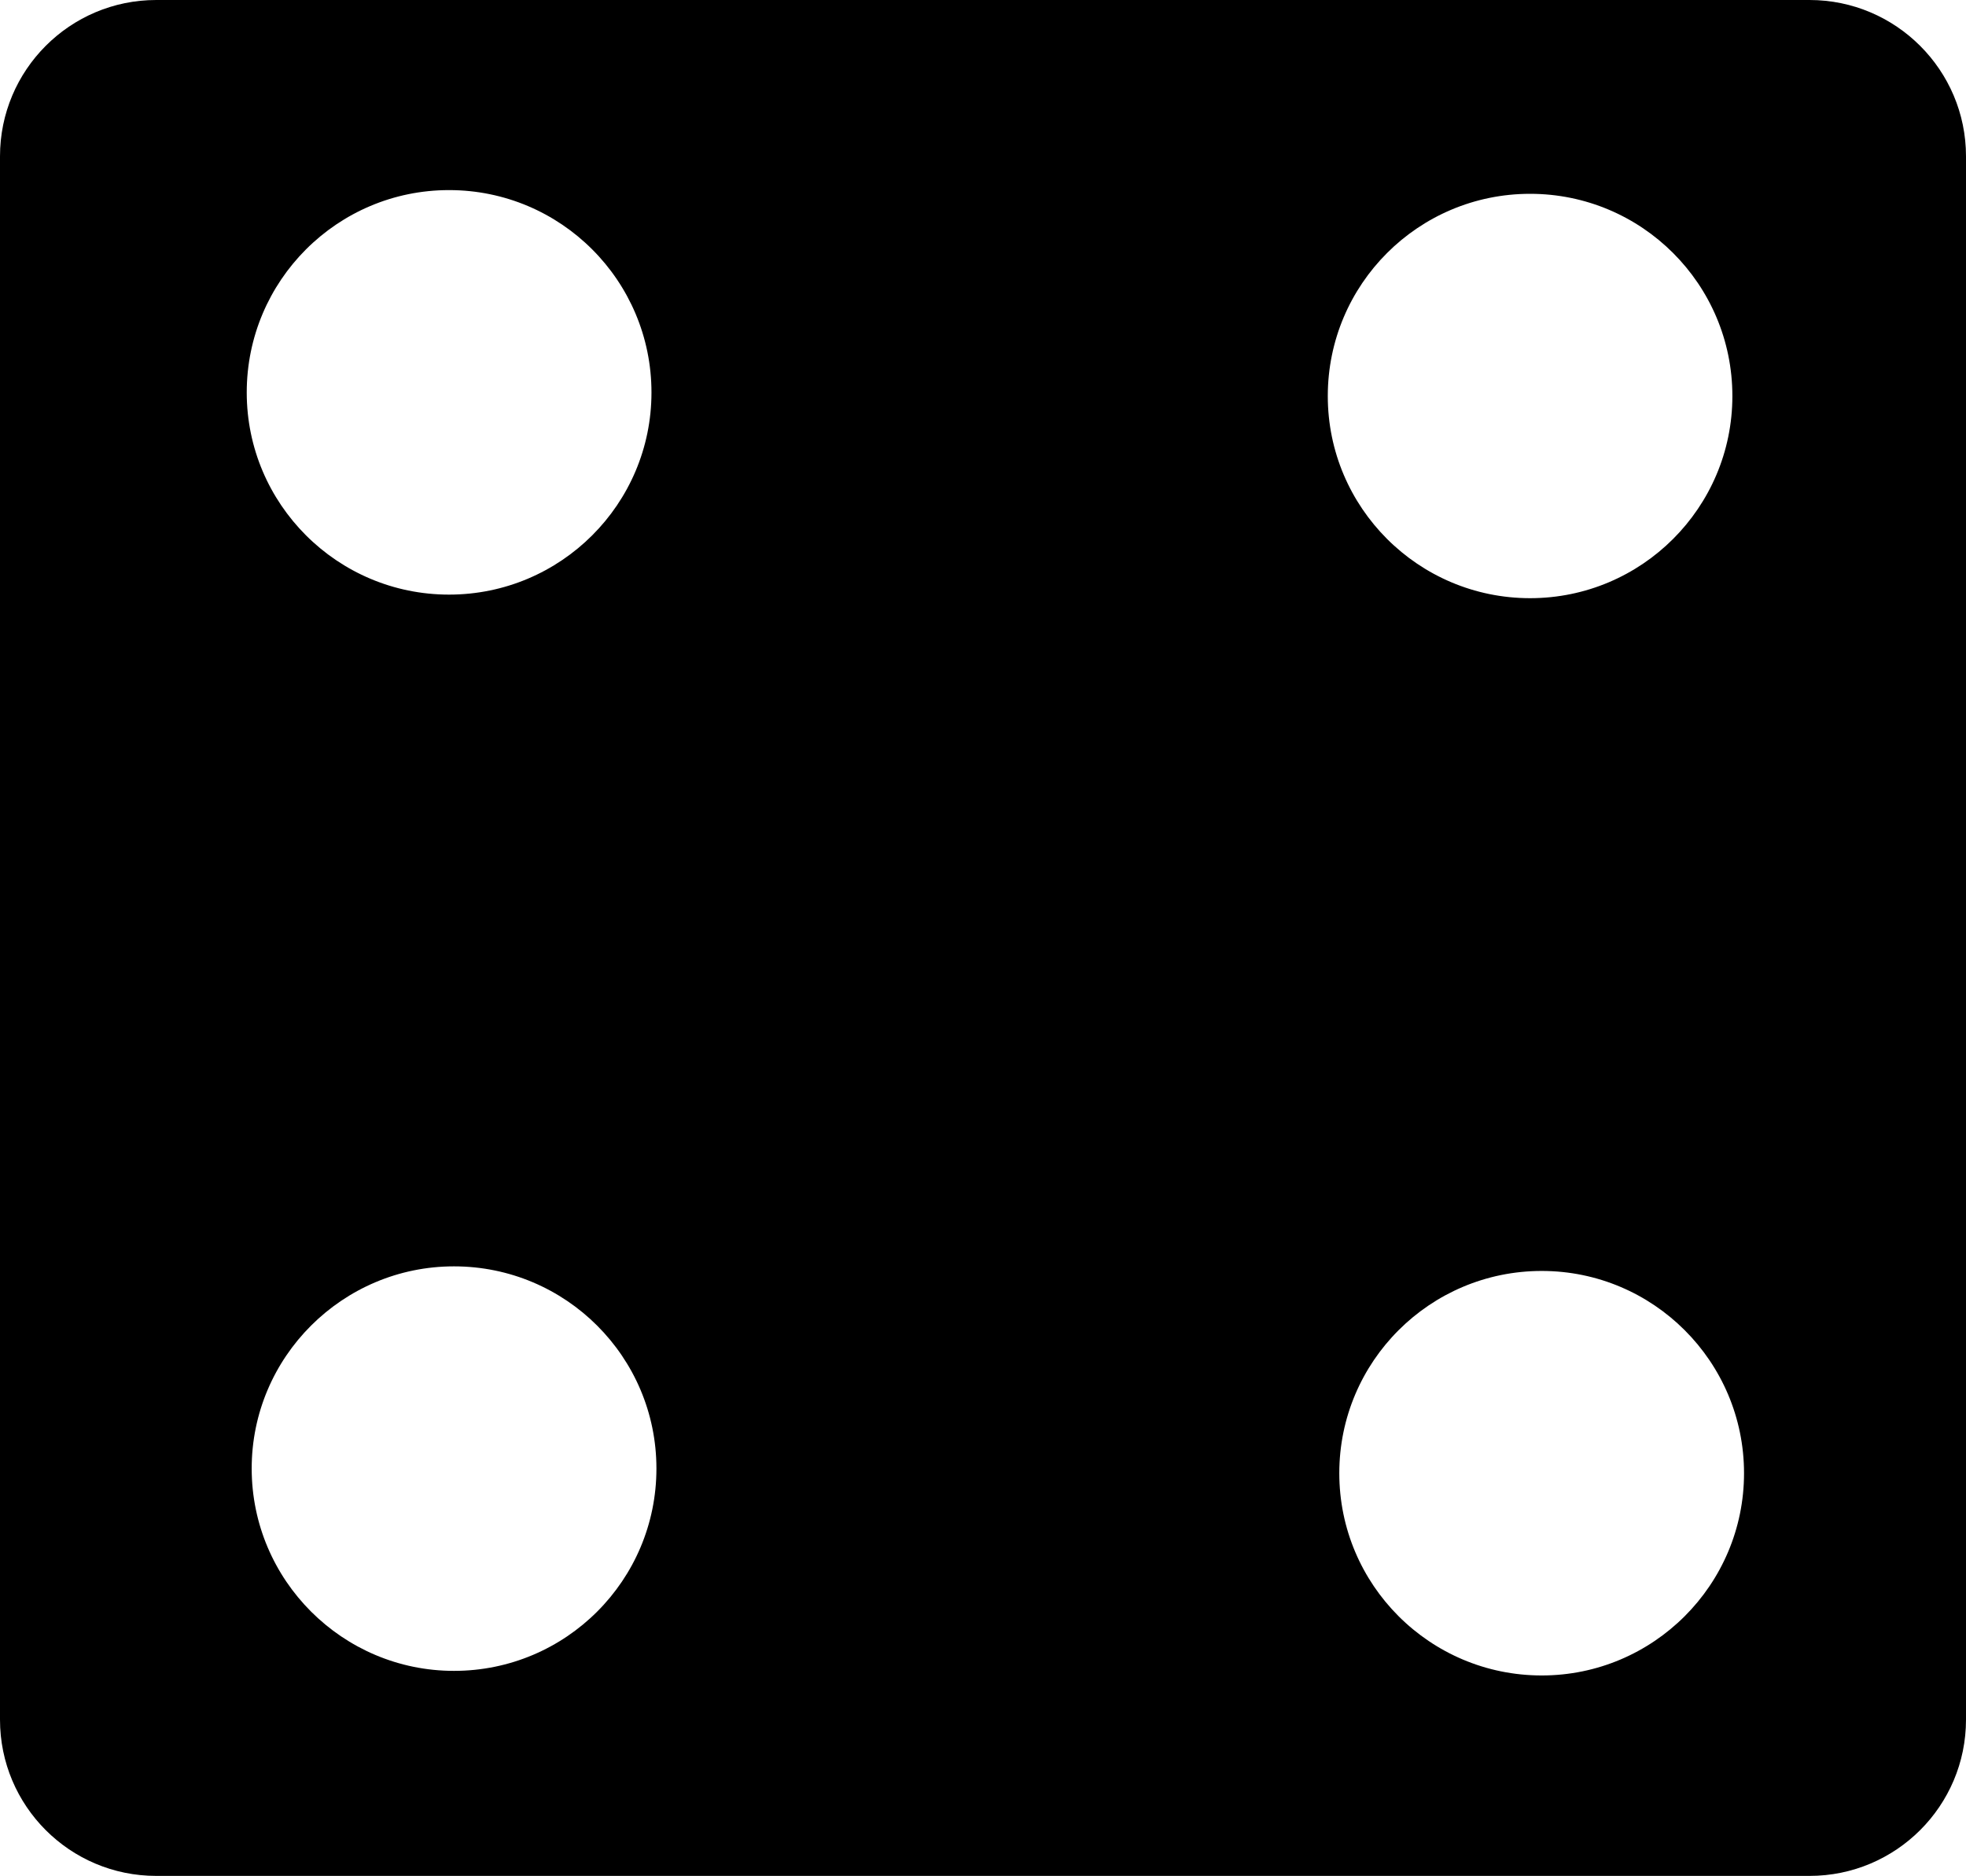
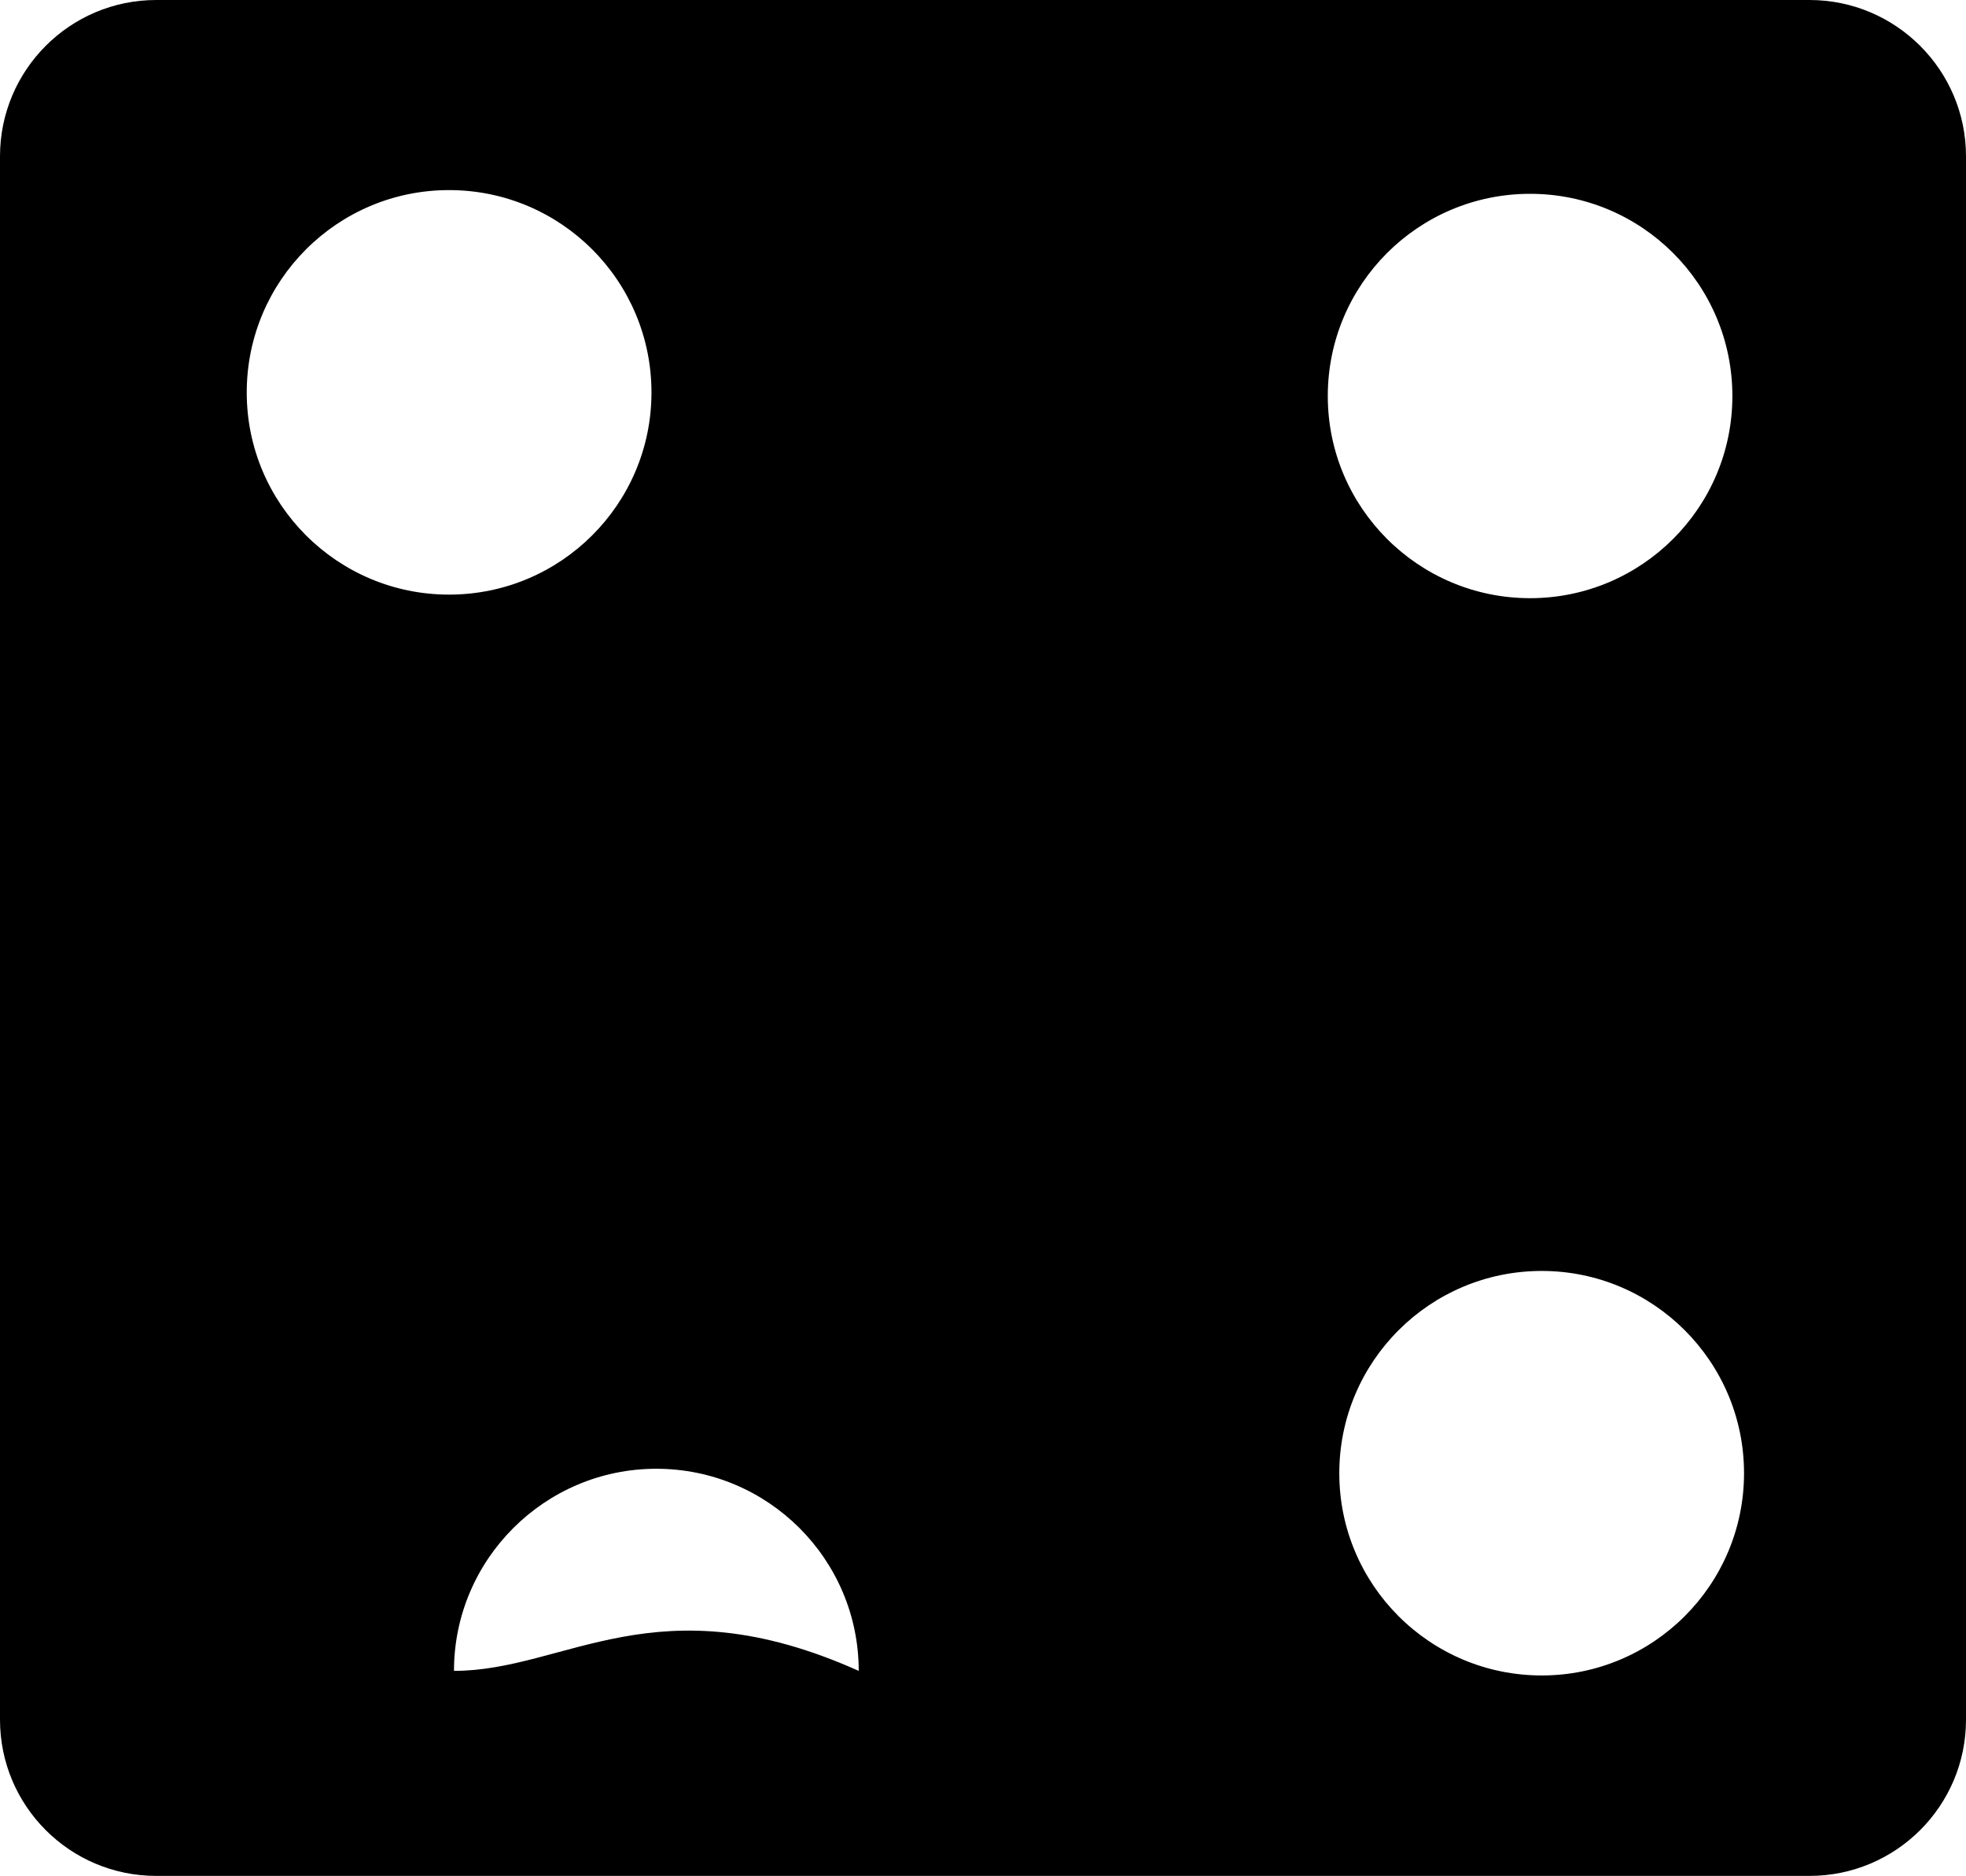
<svg xmlns="http://www.w3.org/2000/svg" version="1.1" id="Capa_1" x="0px" y="0px" width="26.988px" height="25.756px" viewBox="0 0 26.988 25.756" style="enable-background:new 0 0 26.988 25.756;" xml:space="preserve">
-   <path style="fill:#000000;" d="M24.84,0H2.145C0.959,0,0,0.963,0,2.146v21.465c0,1.184,0.959,2.145,2.145,2.145H24.84  c1.186,0,2.148-0.961,2.148-2.145V2.146C26.988,0.963,26.025,0,24.84,0z M6.164,8.164c-1.533,0-2.777-1.244-2.777-2.775  c0-1.535,1.244-2.779,2.777-2.779c1.535,0,2.779,1.244,2.779,2.779C8.943,6.92,7.699,8.164,6.164,8.164z M21.164,23.004  c-1.535,0-2.779-1.244-2.779-2.777s1.244-2.777,2.779-2.777c1.531,0,2.777,1.244,2.777,2.777S22.695,23.004,21.164,23.004z   M21.004,8.213c-1.533,0-2.777-1.244-2.777-2.775c0-1.535,1.244-2.777,2.777-2.777s2.777,1.242,2.777,2.777  C23.781,6.969,22.537,8.213,21.004,8.213z M6.232,22.941c-1.529,0-2.777-1.244-2.777-2.779c0-1.531,1.248-2.775,2.777-2.775  c1.535,0,2.779,1.244,2.779,2.775C9.012,21.697,7.768,22.941,6.232,22.941z" />
+   <path style="fill:#000000;" d="M24.84,0H2.145C0.959,0,0,0.963,0,2.146v21.465c0,1.184,0.959,2.145,2.145,2.145H24.84  c1.186,0,2.148-0.961,2.148-2.145V2.146C26.988,0.963,26.025,0,24.84,0z M6.164,8.164c-1.533,0-2.777-1.244-2.777-2.775  c0-1.535,1.244-2.779,2.777-2.779c1.535,0,2.779,1.244,2.779,2.779C8.943,6.92,7.699,8.164,6.164,8.164z M21.164,23.004  c-1.535,0-2.779-1.244-2.779-2.777s1.244-2.777,2.779-2.777c1.531,0,2.777,1.244,2.777,2.777S22.695,23.004,21.164,23.004z   M21.004,8.213c-1.533,0-2.777-1.244-2.777-2.775c0-1.535,1.244-2.777,2.777-2.777s2.777,1.242,2.777,2.777  C23.781,6.969,22.537,8.213,21.004,8.213z M6.232,22.941c0-1.531,1.248-2.775,2.777-2.775  c1.535,0,2.779,1.244,2.779,2.775C9.012,21.697,7.768,22.941,6.232,22.941z" />
  <g>
</g>
  <g>
</g>
  <g>
</g>
  <g>
</g>
  <g>
</g>
  <g>
</g>
  <g>
</g>
  <g>
</g>
  <g>
</g>
  <g>
</g>
  <g>
</g>
  <g>
</g>
  <g>
</g>
  <g>
</g>
  <g>
</g>
</svg>